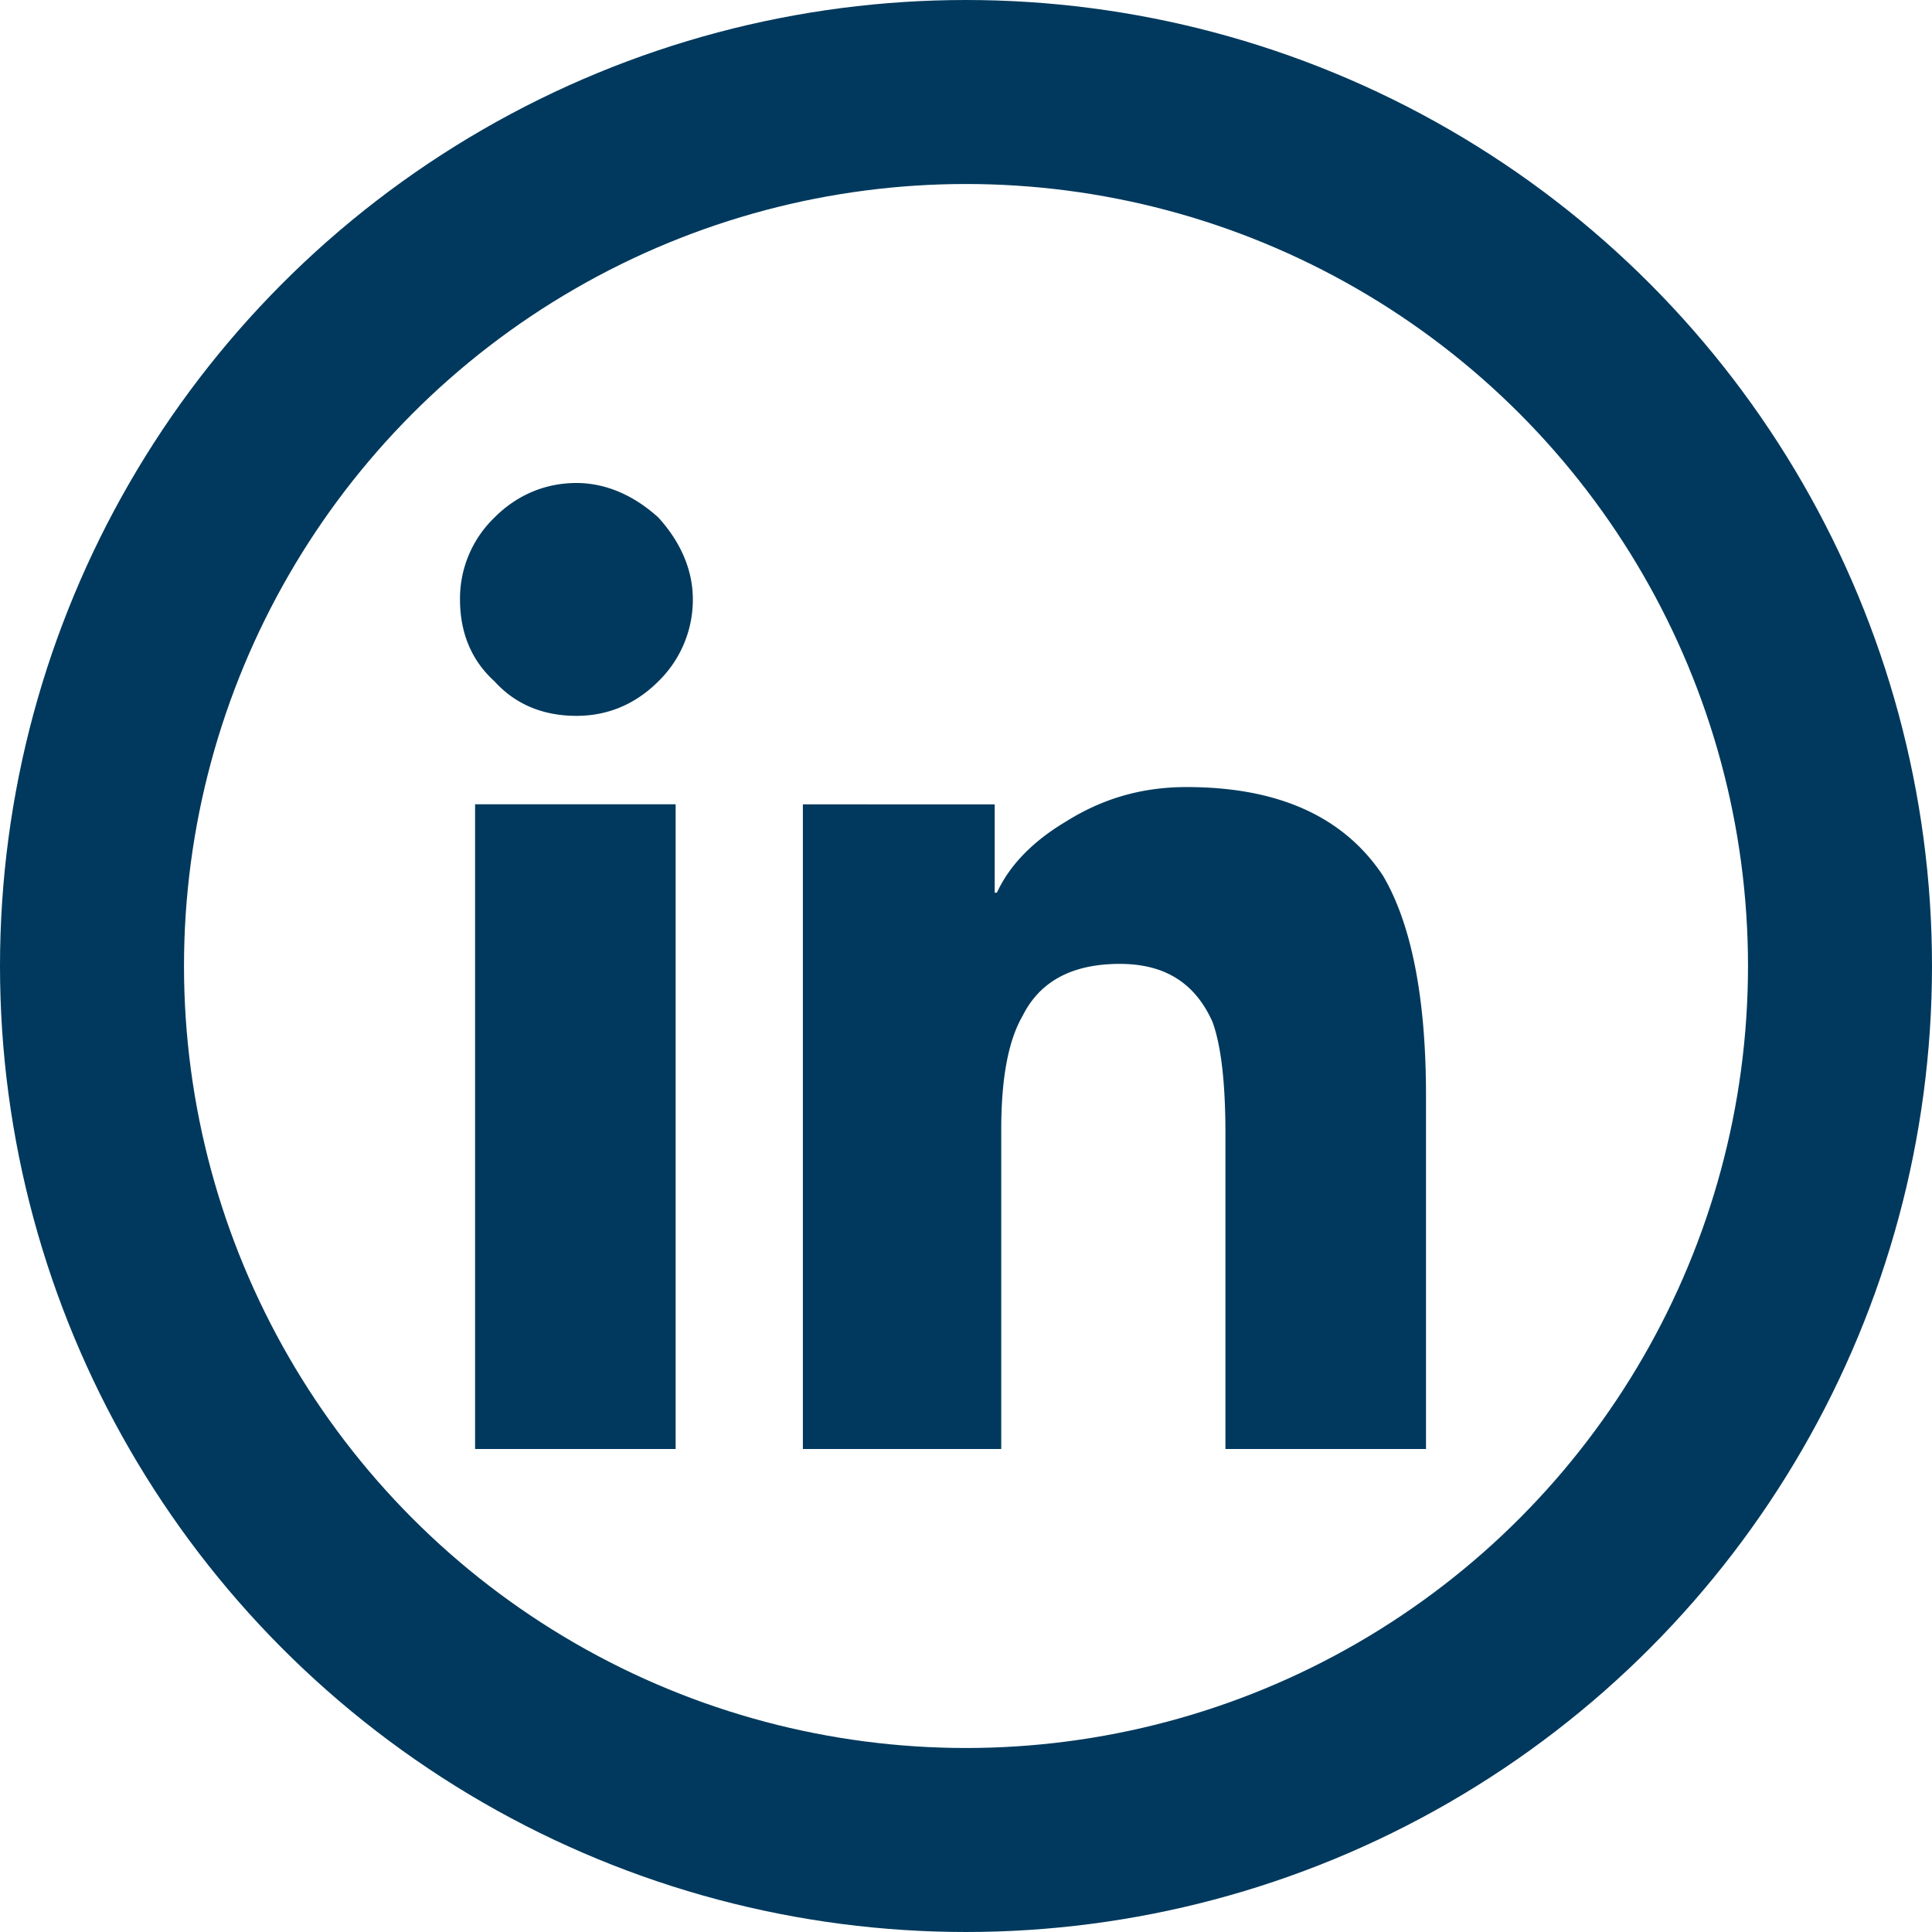
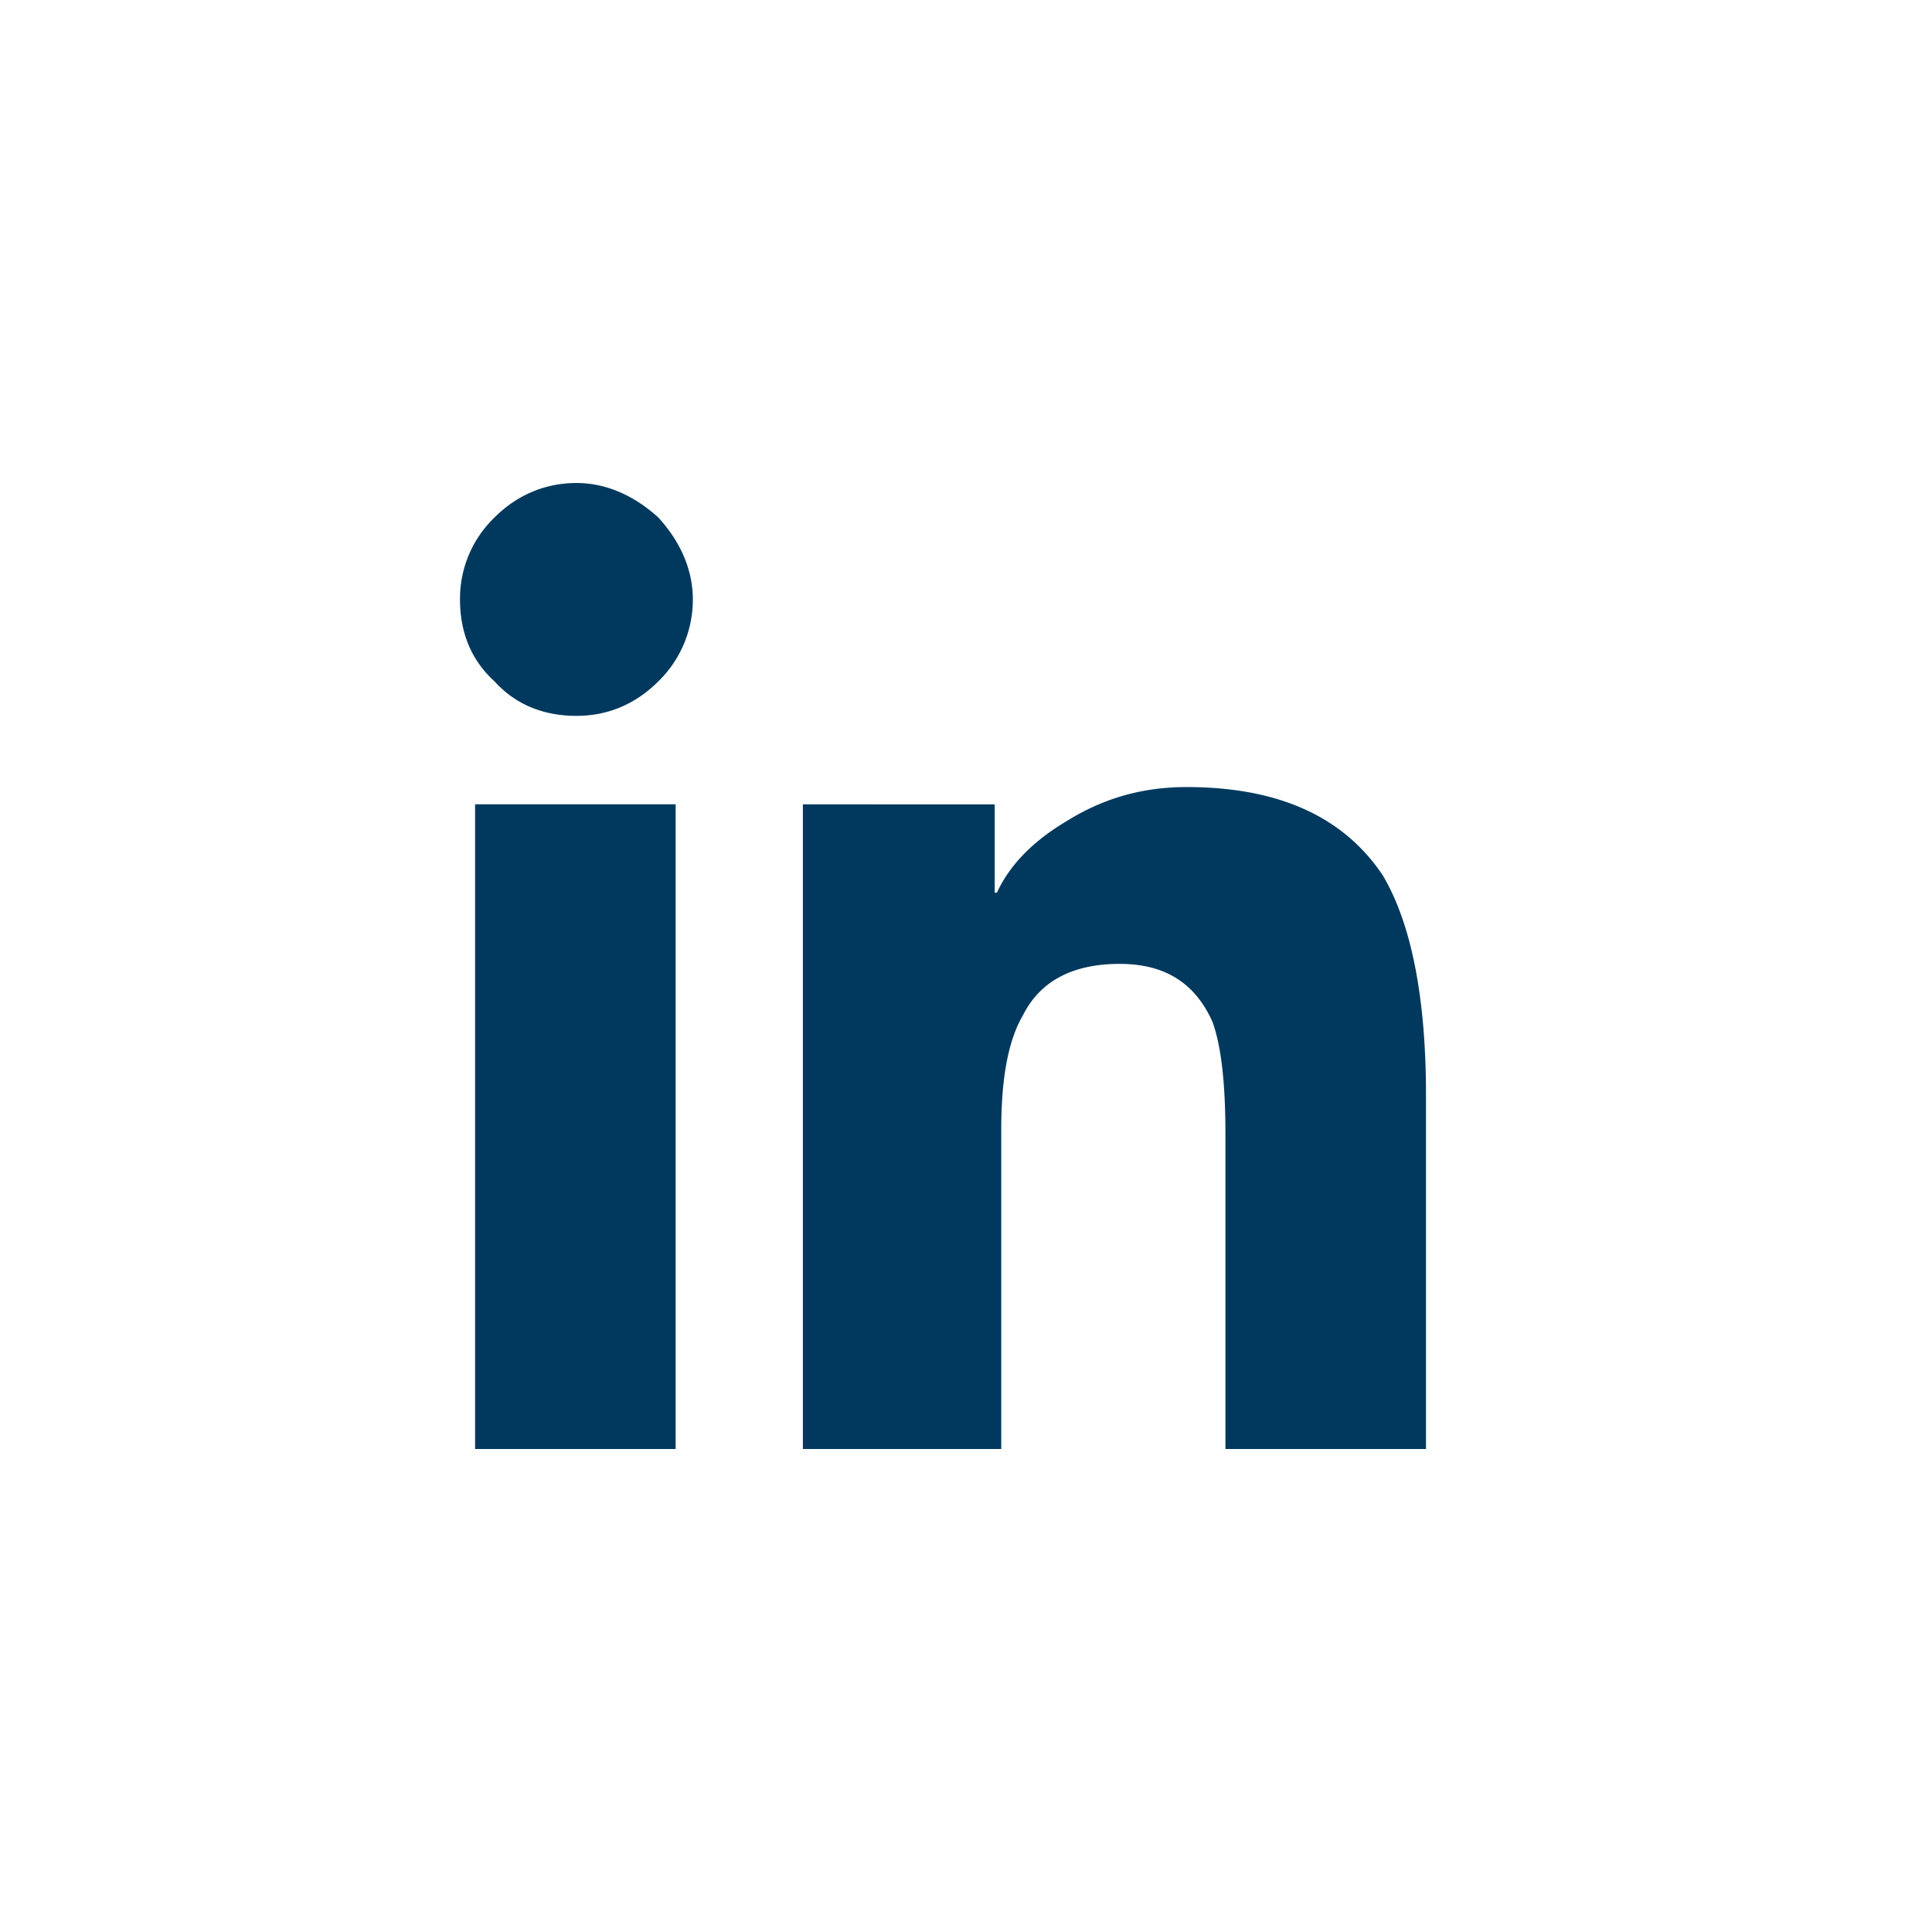
<svg xmlns="http://www.w3.org/2000/svg" width="21" height="21" viewBox="0 0 21 21" fill="none">
  <path d="M7.344 15.75V8.742h-2.18v7.008h2.18zM6.266 7.781c.328 0 .632-.117.89-.375a1.24 1.24 0 0 0 .375-.89c0-.329-.14-.633-.375-.891-.258-.234-.562-.375-.89-.375-.352 0-.657.14-.891.375a1.224 1.224 0 0 0-.375.89c0 .352.117.657.375.891.234.258.54.375.89.375zM15.5 15.75v-3.844c0-1.078-.164-1.875-.469-2.39-.422-.633-1.125-.961-2.133-.961-.515 0-.937.14-1.312.375-.352.21-.61.468-.75.773h-.024v-.96H8.727v7.007h2.156v-3.469c0-.539.07-.96.234-1.242.188-.375.54-.562 1.055-.562.492 0 .82.21 1.008.632.093.258.14.657.14 1.22v3.421h2.18z" fill="#00395D" />
-   <circle cx="10.5" cy="10.5" r="9.5" stroke="#00395D" stroke-width="2" />
</svg>